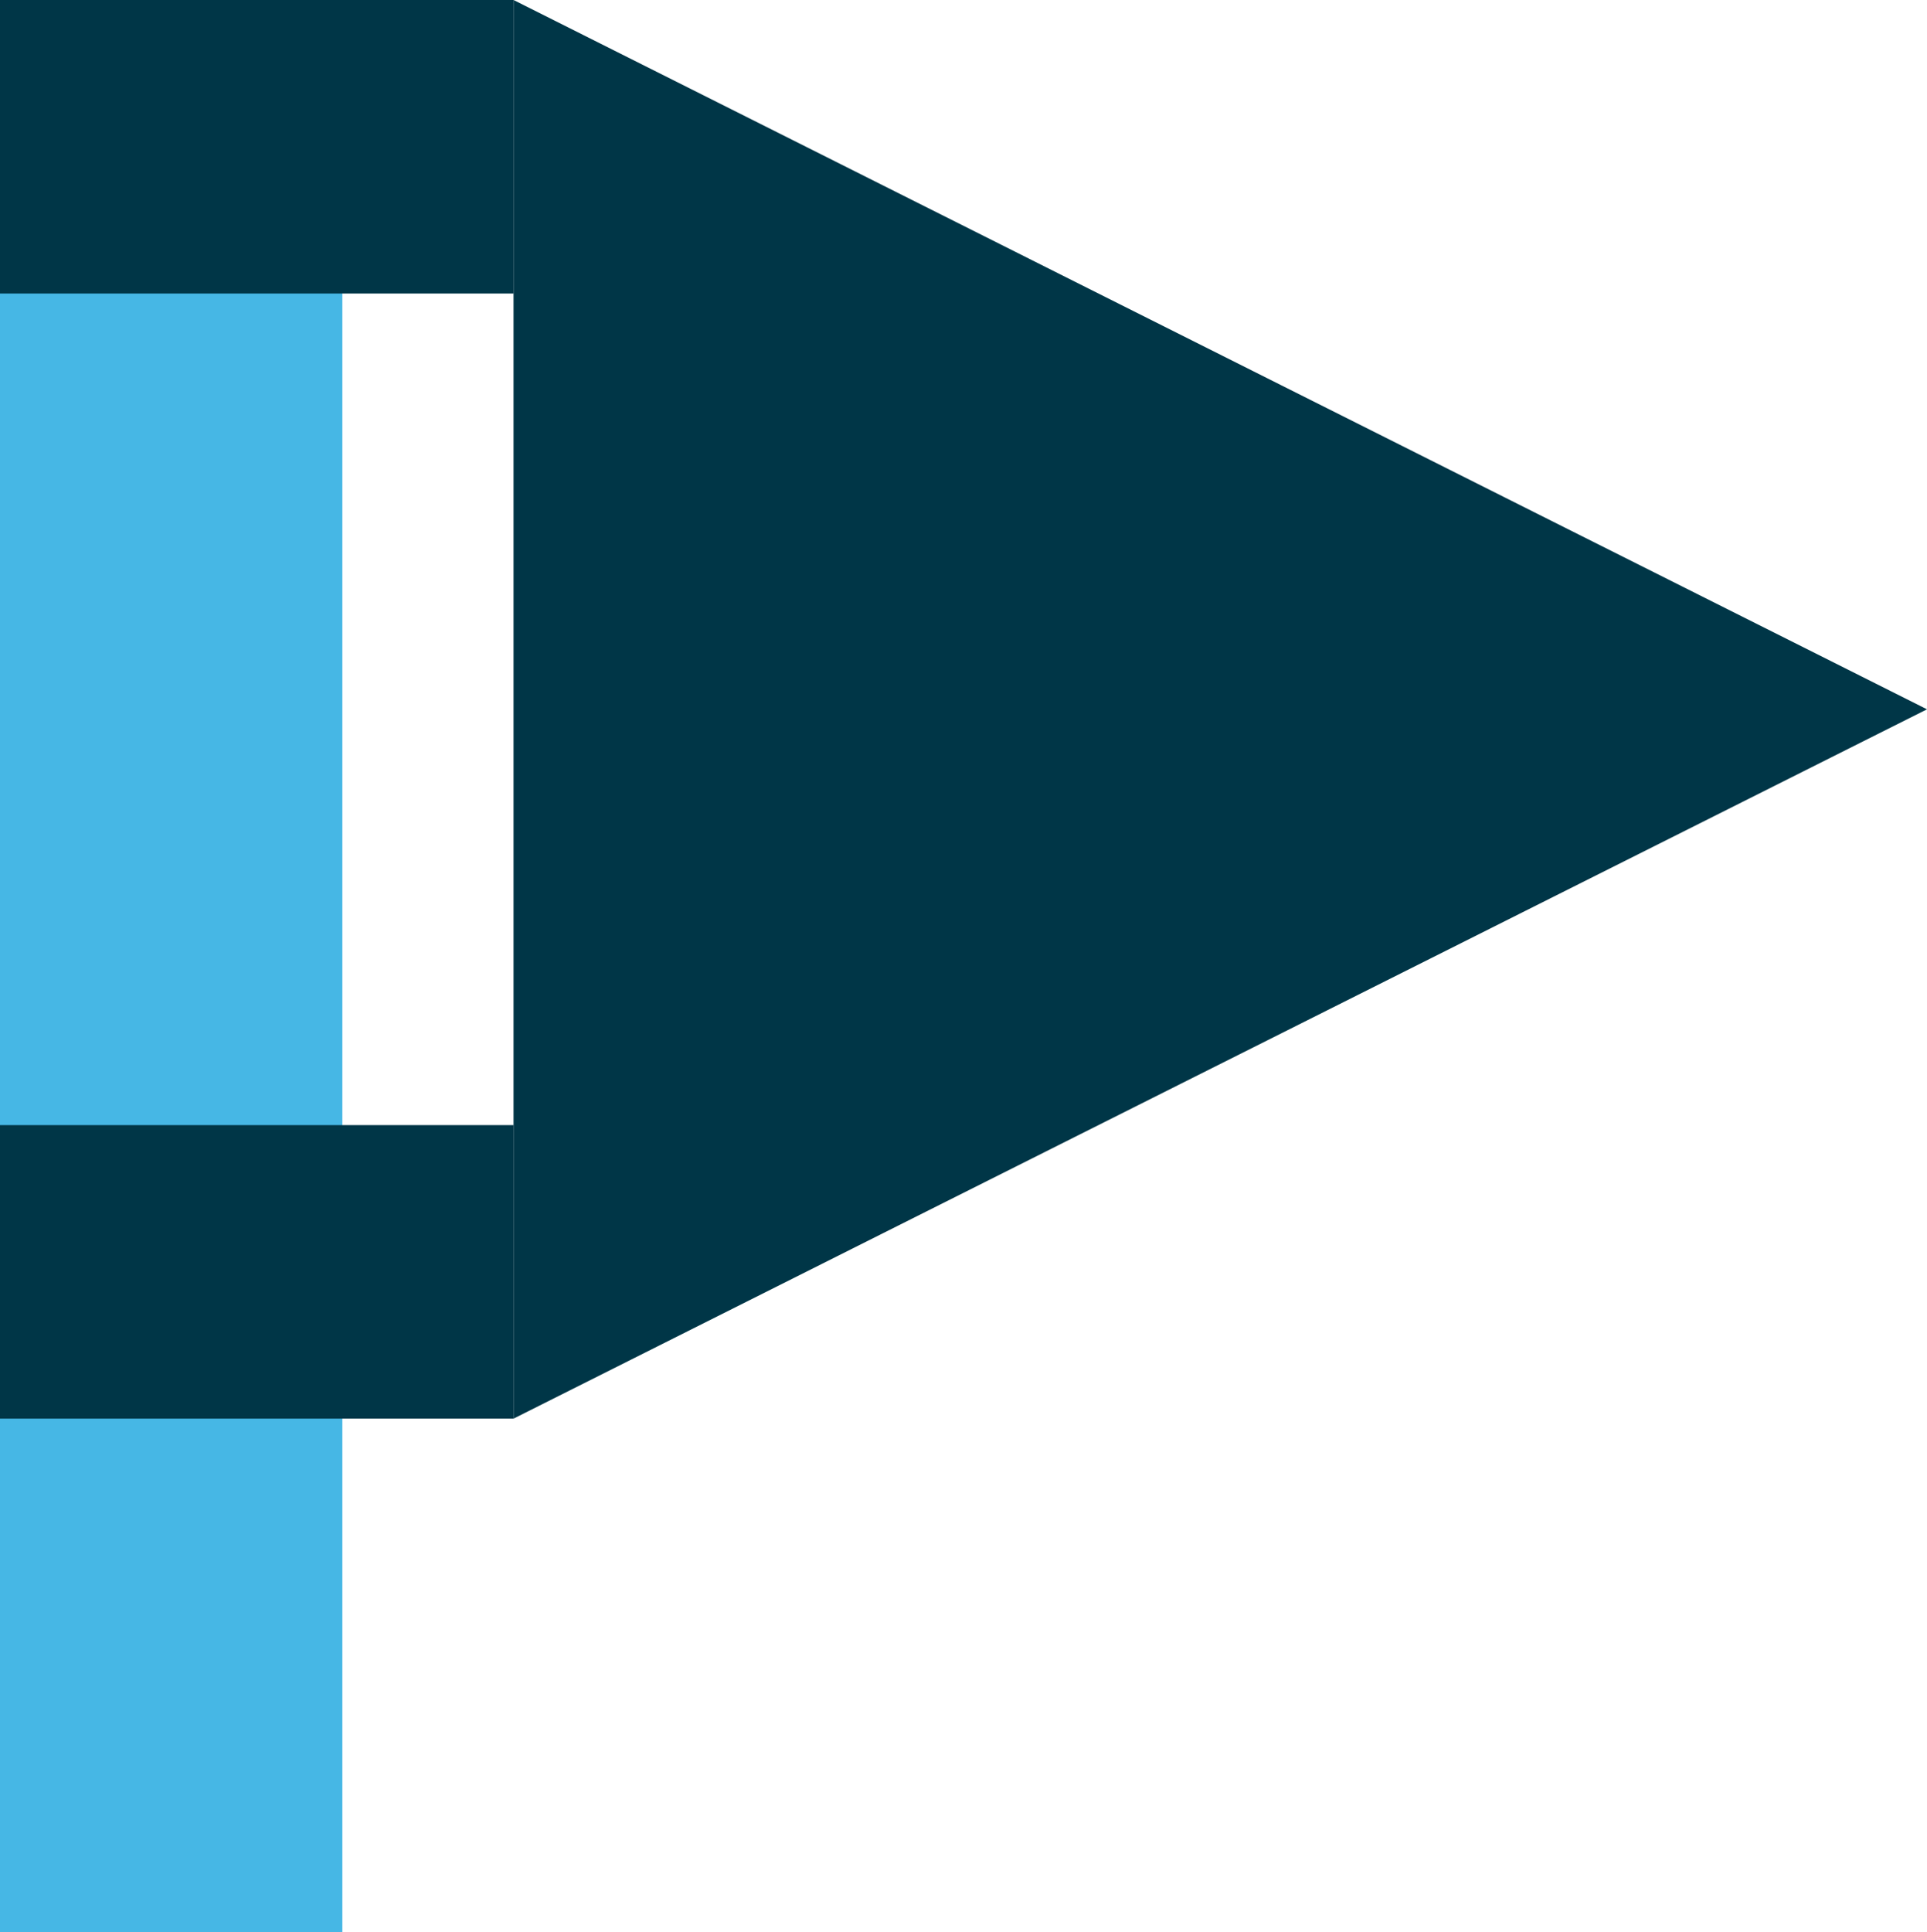
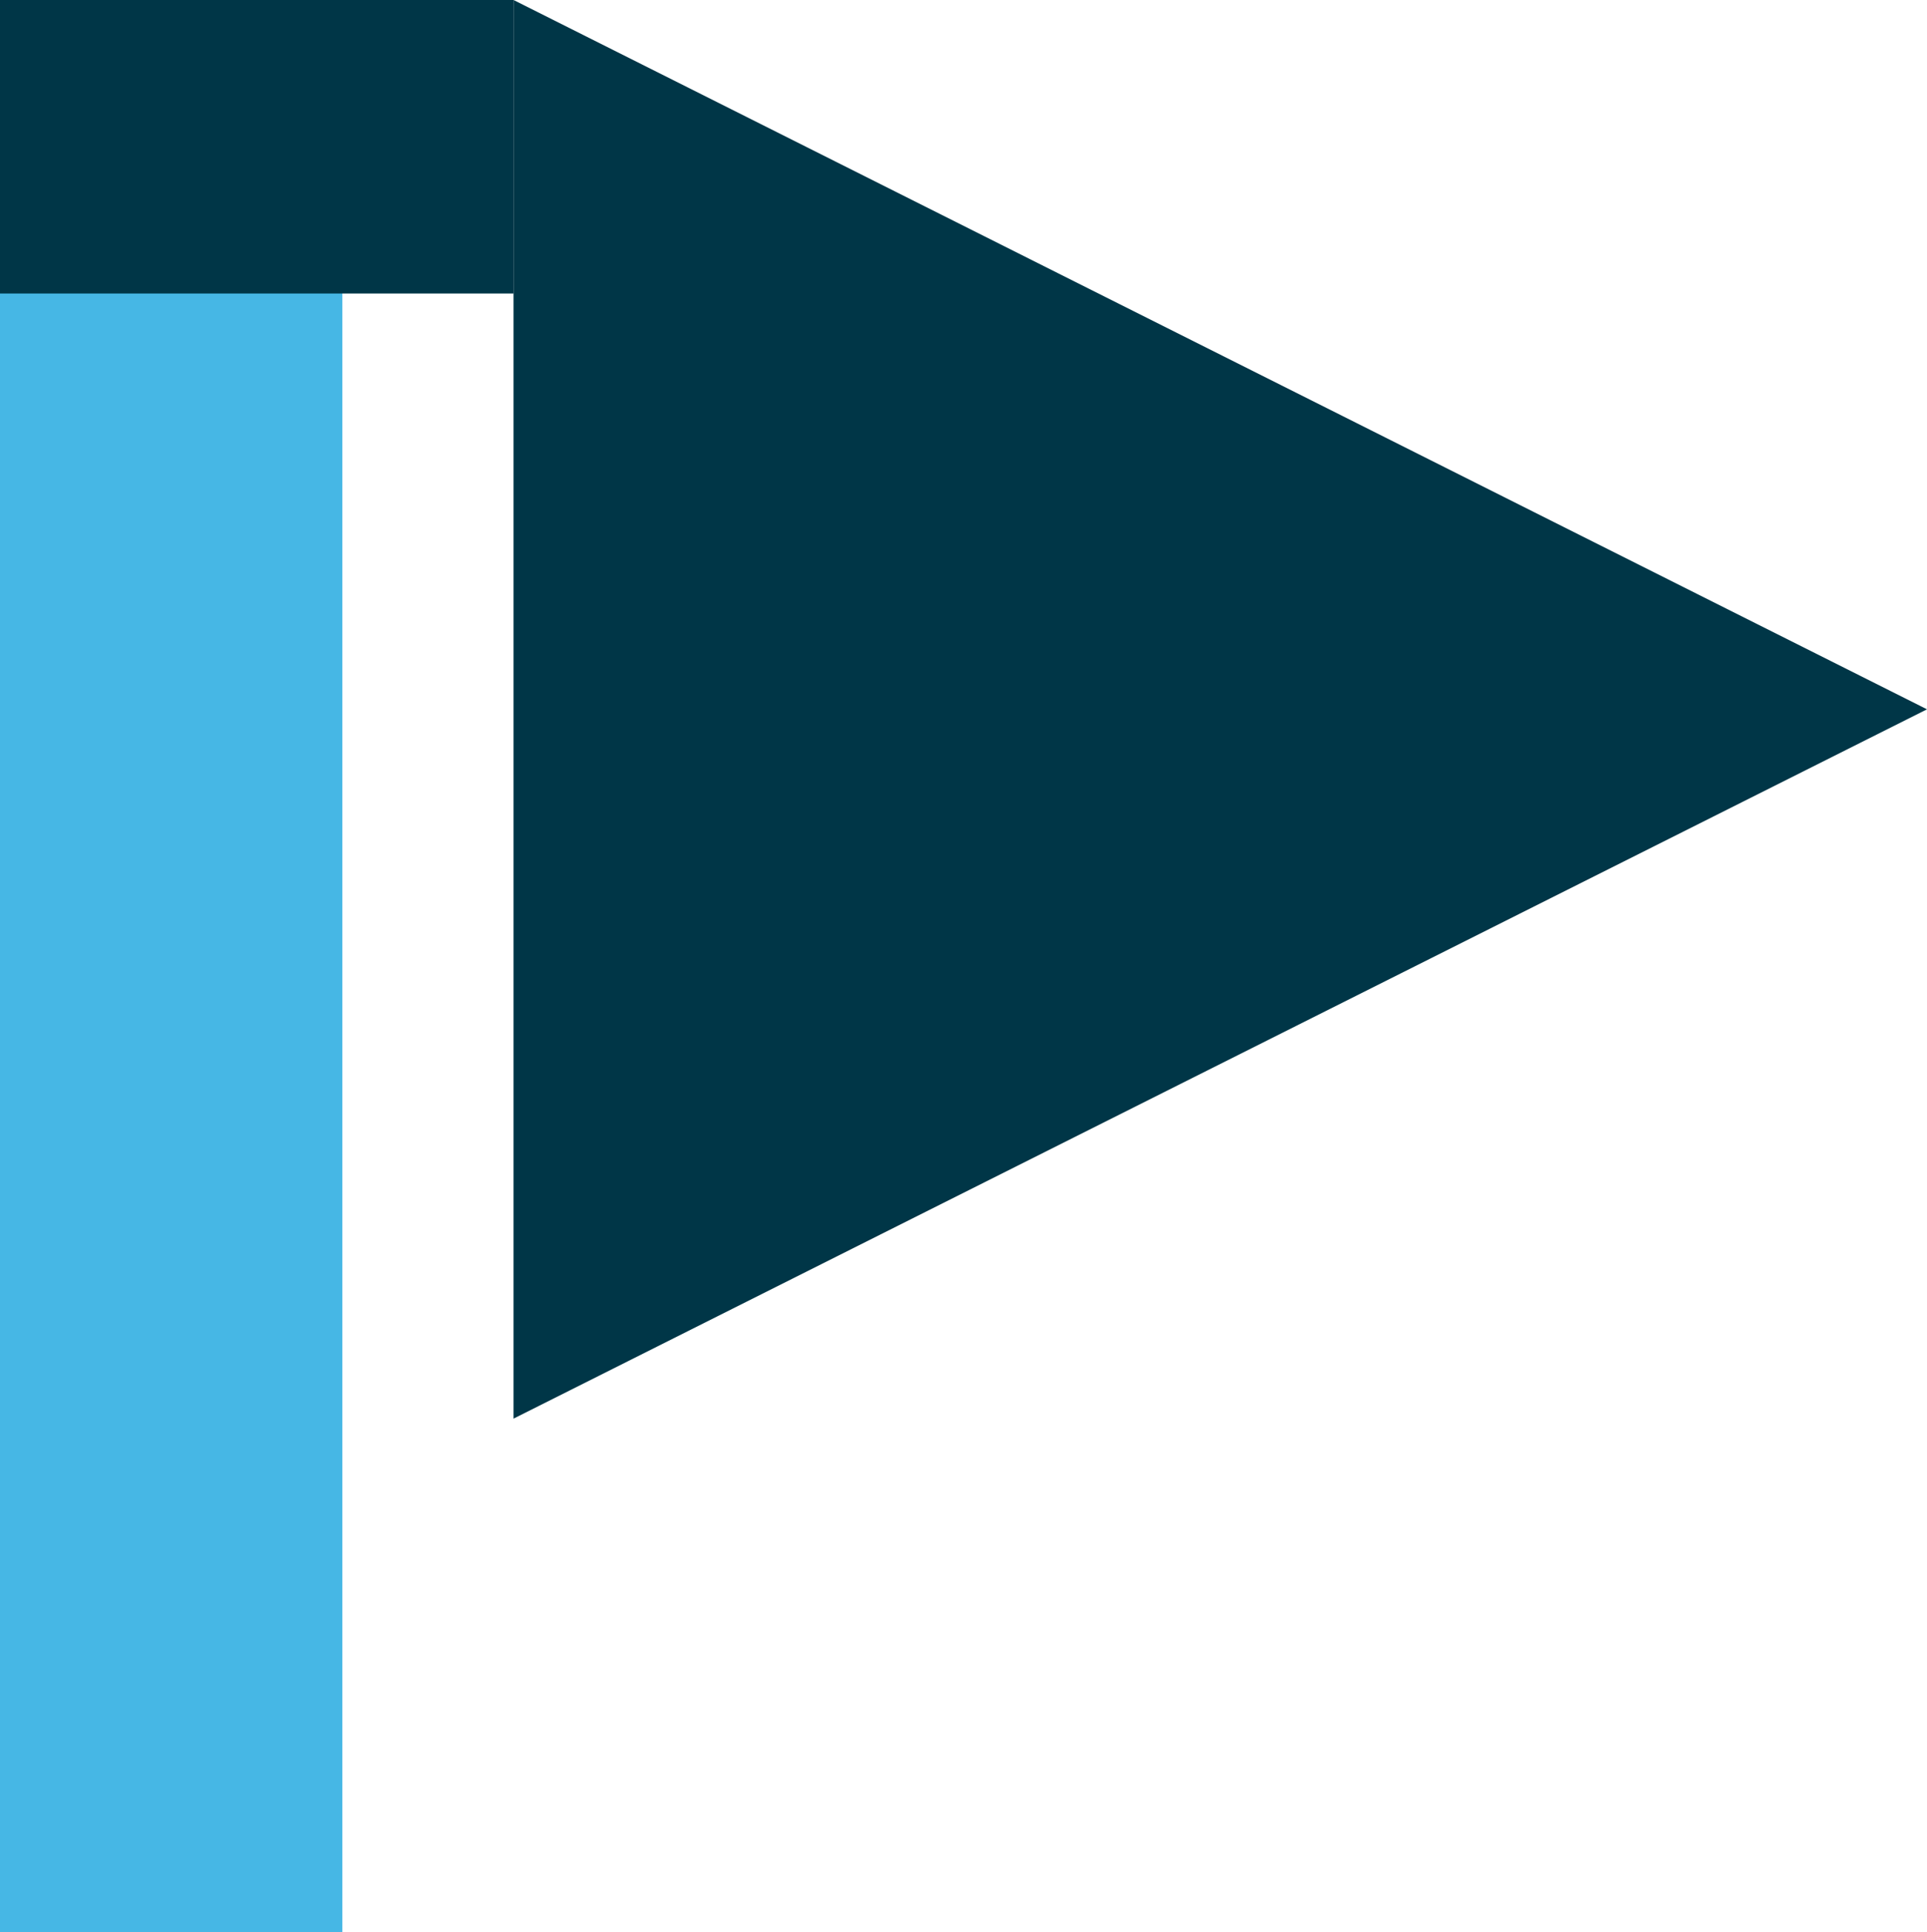
<svg xmlns="http://www.w3.org/2000/svg" version="1.1" id="Ebene_1" x="0px" y="0px" width="78.8px" height="79px" viewBox="0 0 78.8 79" style="enable-background:new 0 0 78.8 79;" xml:space="preserve">
  <style type="text/css">
	.st0{fill:#003647;}
	.st1{fill:#46B7E5;}
</style>
  <polygon class="st0" points="21,0 21,58 78.8,29 " />
  <rect y="0" class="st1" width="14" height="79" />
-   <rect y="46" class="st0" width="21" height="12" />
  <rect y="0" class="st0" width="21" height="12" />
</svg>